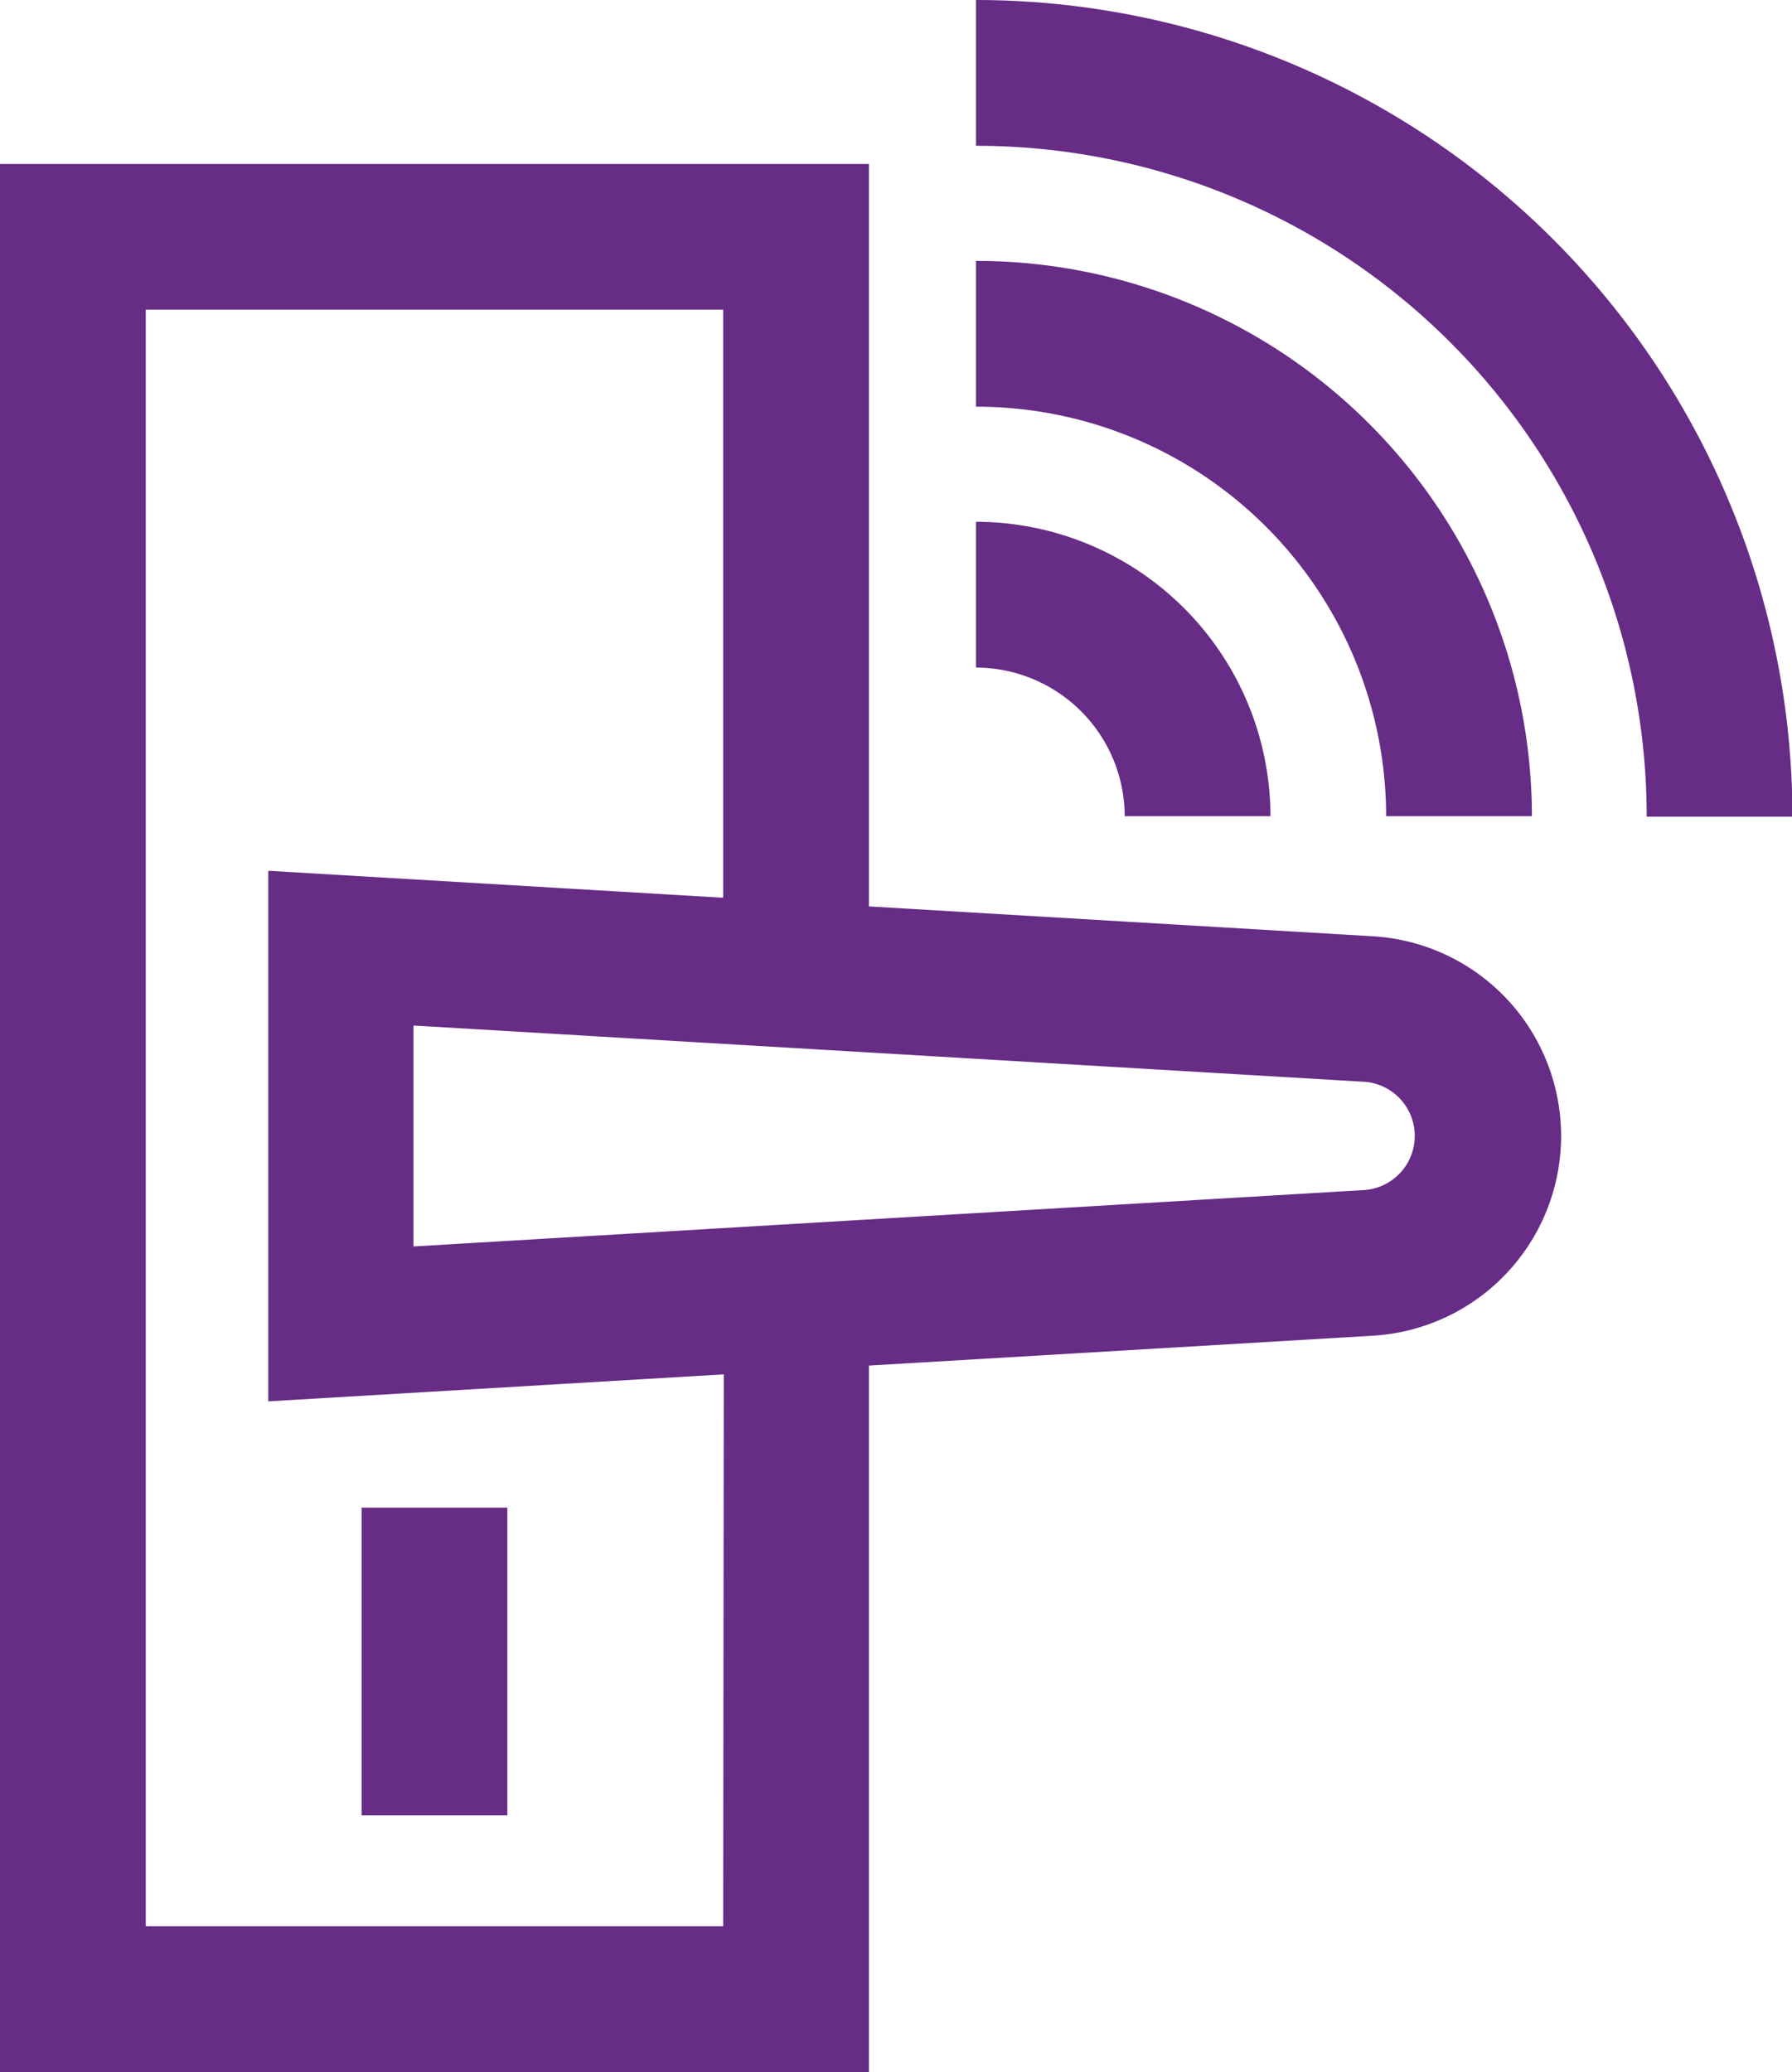
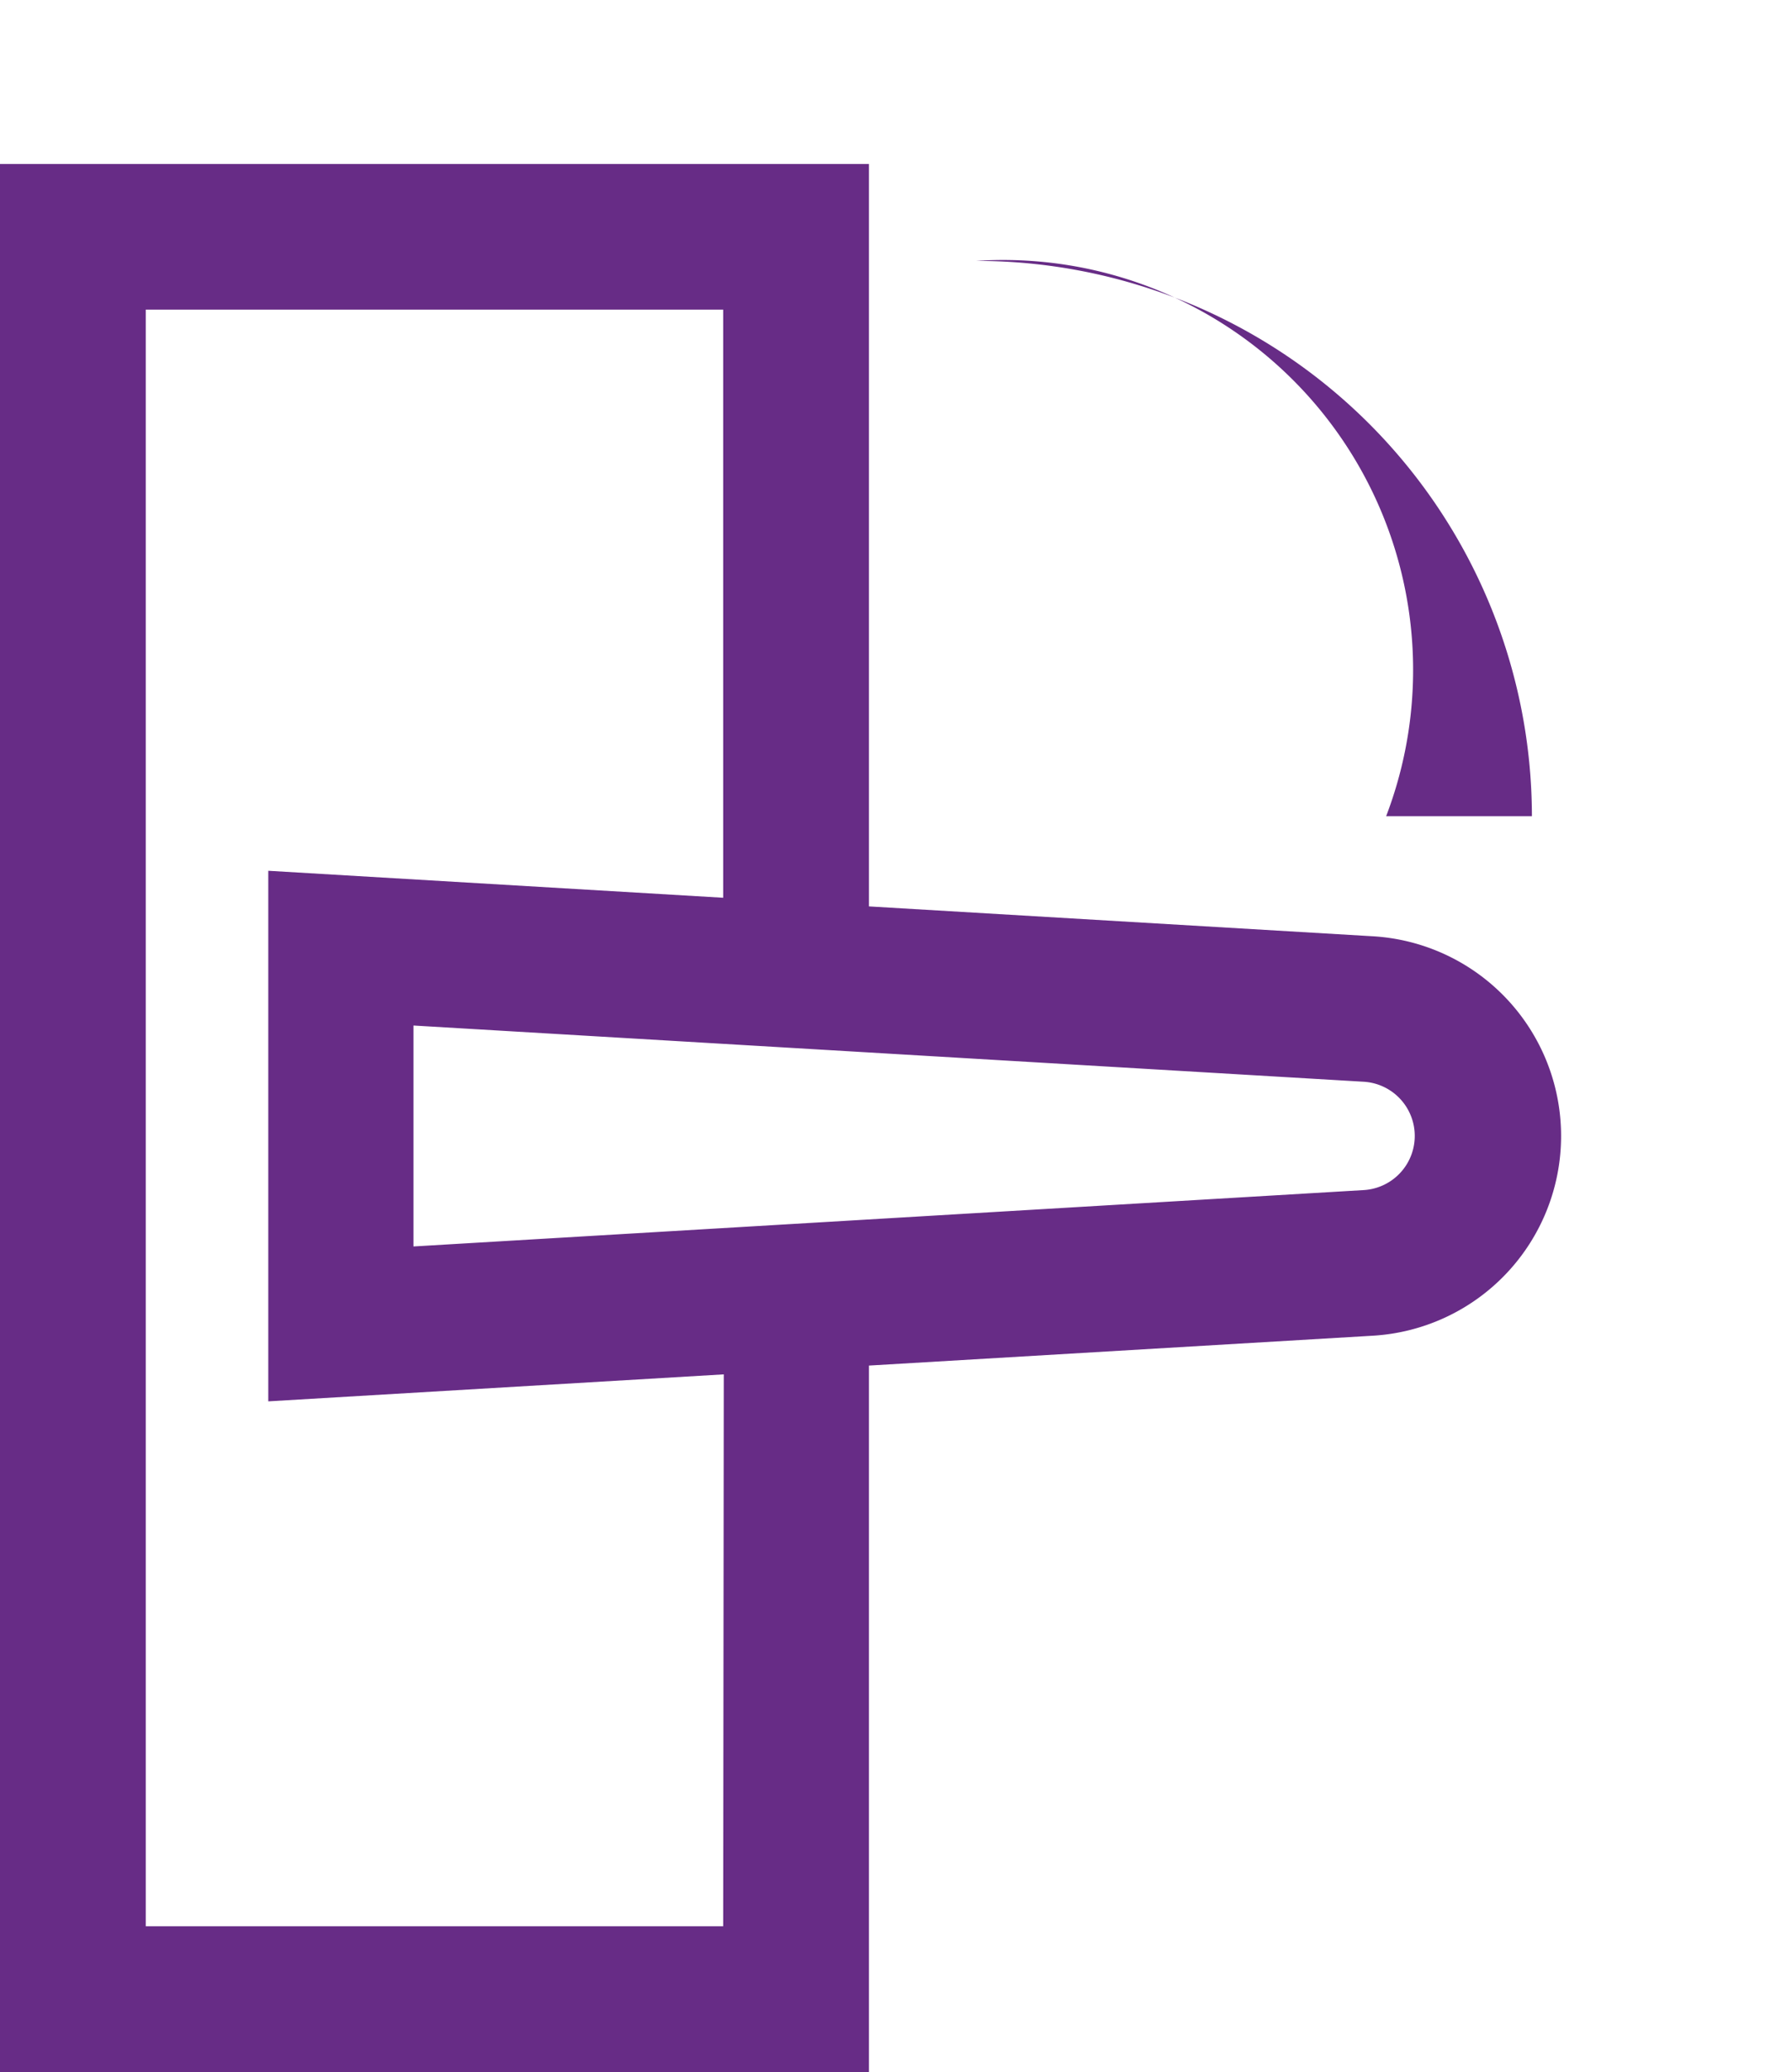
<svg xmlns="http://www.w3.org/2000/svg" viewBox="0 0 120.23 138.99">
  <defs>
    <style>.cls-1{fill:#672c86;}</style>
  </defs>
  <title>door_access</title>
  <g id="Layer_2" data-name="Layer 2">
    <g id="Design">
      <path class="cls-1" d="M92.05,62.8l-33.75-2V11H0V139H58.3V91.6l33.75-2a13.42,13.42,0,0,0,0-26.8ZM48.52,129.21H9.78V20.77H48.52V60.22L18,58.41V94l30.56-1.81ZM91.47,79.83,27.74,83.61V68.79l63.73,3.77a3.64,3.64,0,0,1,0,7.27Z" />
-       <path class="cls-1" d="M75.46,54.75h9.78A19.79,19.79,0,0,0,65.48,35v9.78A10,10,0,0,1,75.46,54.75Z" />
-       <path class="cls-1" d="M93,54.75h9.78A37.29,37.29,0,0,0,65.48,17.5v9.78A27.5,27.5,0,0,1,93,54.75Z" />
-       <path class="cls-1" d="M65.48,0V9.78a45,45,0,0,1,45,45h9.78A54.81,54.81,0,0,0,65.48,0Z" />
-       <rect class="cls-1" x="24.26" y="101.13" width="9.78" height="20.64" />
+       <path class="cls-1" d="M93,54.75h9.78A37.29,37.29,0,0,0,65.48,17.5A27.5,27.5,0,0,1,93,54.75Z" />
    </g>
  </g>
</svg>